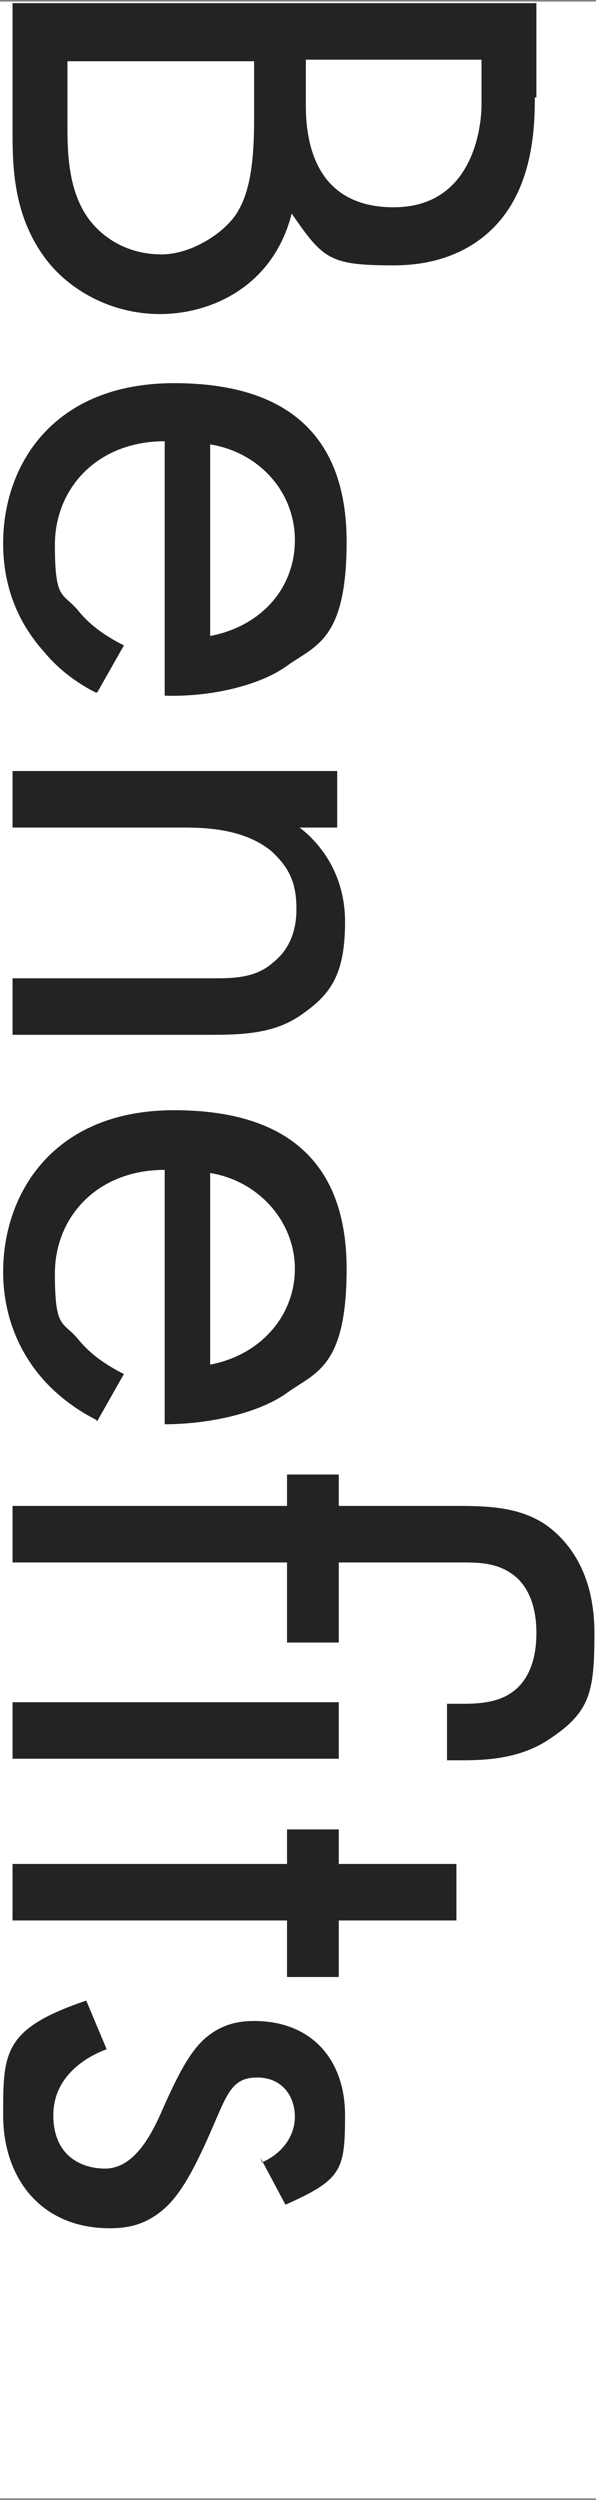
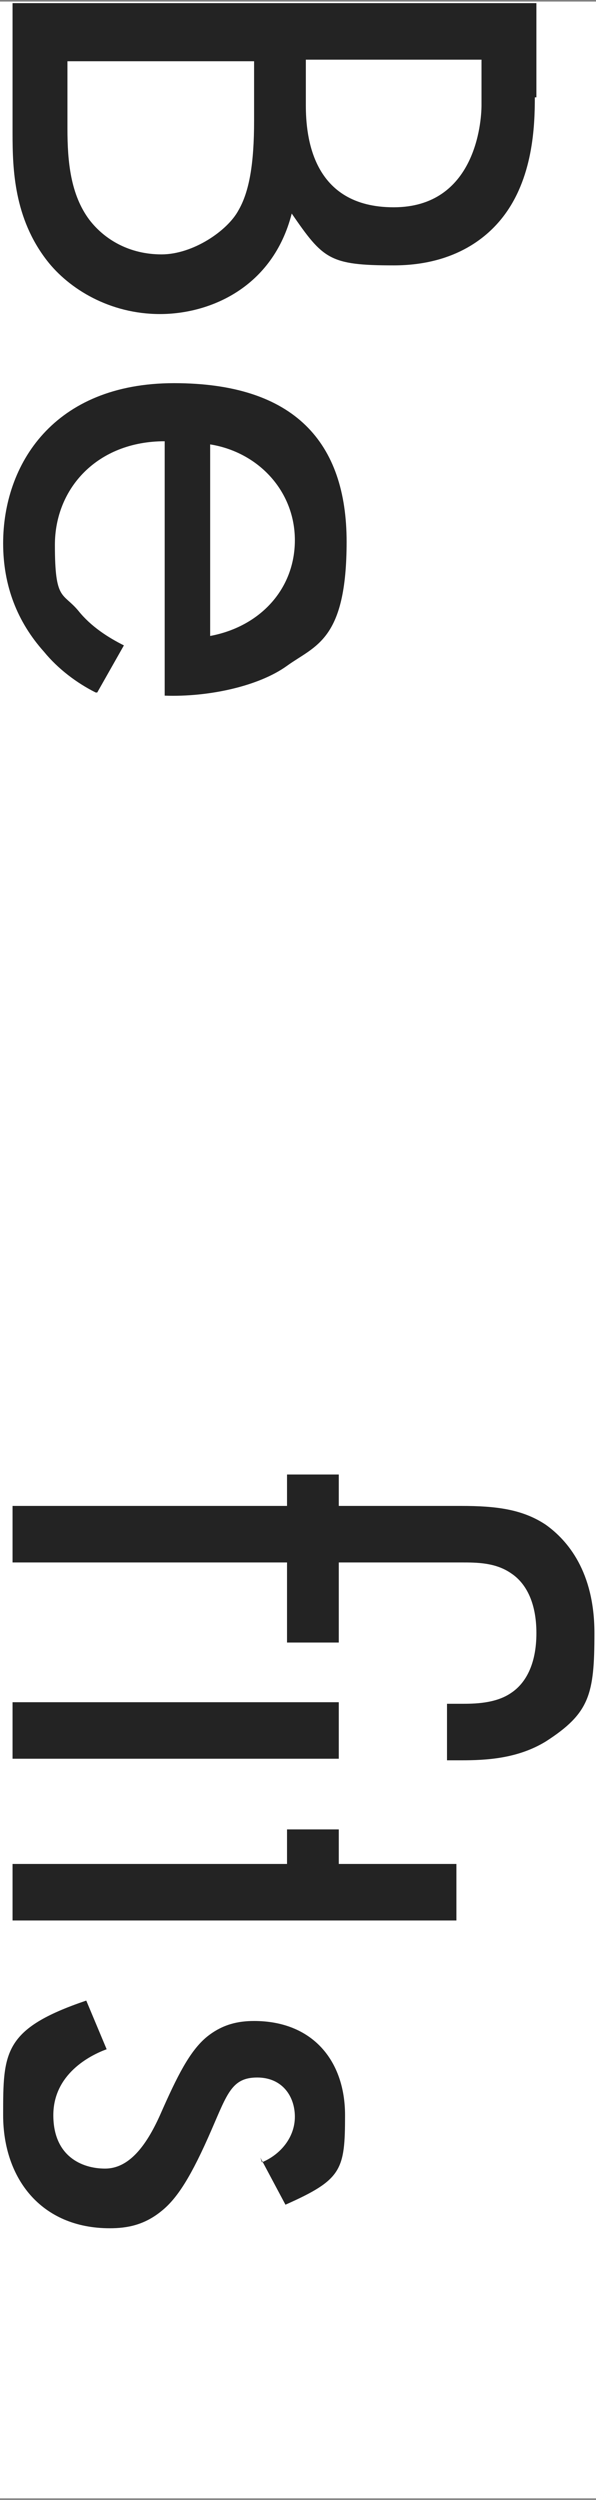
<svg xmlns="http://www.w3.org/2000/svg" id="_レイヤー_1" version="1.1" viewBox="0 0 38 159.2">
  <rect x="0" y="0" width="38" height="159.2" fill="#808080" stroke="none" />
  <defs>
    <style>
      .st0 {
        fill: #fff;
      }

      .st1 {
        fill: #232323;
      }
    </style>
  </defs>
  <rect class="st0" x="-60.5" y="60.6" width="159" height="38" transform="translate(-60.6 98.6) rotate(-90)" />
  <g>
    <path class="st1" d="M34.1,6.2c0,1.8-.1,5.2-2.1,7.7-.8,1-2.8,3-6.9,3s-4.5-.4-6.5-3.3c-1.2,4.7-5.2,6.4-8.4,6.4s-5.8-1.6-7.2-3.4C.9,13.9.8,10.8.8,8.5V.2h33.4v6ZM4.3,3.9v4.3c0,2.1.2,4.2,1.4,5.8,1,1.3,2.6,2.2,4.6,2.2s4.2-1.5,4.9-2.8c.7-1.2,1-3,1-5.7v-3.8H4.3ZM19.5,3.9v2.8c0,2,.4,6.5,5.6,6.5s5.6-5.4,5.6-6.5v-2.9h-11.2Z" />
    <path class="st1" d="M6.1,44.1c-1.2-.6-2.4-1.5-3.3-2.6-1.7-1.9-2.6-4.2-2.6-6.9,0-5,3.2-10.2,10.9-10.2s11,3.8,11,10.1-2,6.6-3.8,7.9c-1.8,1.3-5,2-7.8,1.9v-16.2c-4.3,0-7,3-7,6.6s.5,3,1.5,4.2c.8,1,1.9,1.7,2.9,2.2l-1.7,3ZM13.4,40.5c3.2-.6,5.4-3,5.4-6.1s-2.3-5.6-5.4-6.1v12.2Z" />
-     <path class="st1" d="M21.5,49.1v3.6h-2.4c.8.6,2.9,2.5,2.9,6s-1,4.7-2.9,6c-1.5,1-3.2,1.2-5.5,1.2H.8v-3.6h12.8c1.2,0,2.7,0,3.8-1,.9-.7,1.5-1.8,1.5-3.4s-.4-2.6-1.6-3.7c-1.7-1.4-4.1-1.5-5.6-1.5H.8v-3.6h20.8Z" />
-     <path class="st1" d="M6.1,90.4c-1.2-.6-2.4-1.5-3.3-2.5-1.7-1.9-2.6-4.3-2.6-6.9,0-5,3.2-10.3,10.9-10.3s11,3.8,11,10.1-2,6.6-3.8,7.9c-1.8,1.3-5,2-7.8,2v-16.2c-4.3,0-7,3-7,6.6s.5,3,1.5,4.2c.8,1,1.9,1.7,2.9,2.2l-1.7,3ZM13.4,86.9c3.2-.6,5.4-3.1,5.4-6.1s-2.3-5.6-5.4-6.1v12.2Z" />
    <path class="st1" d="M18.2,99.5H.8v-3.6h17.5v-2h3.3v2h7.8c2.2,0,3.9.2,5.4,1.2,1.4,1,3.1,3,3.1,6.9s-.3,5.1-3.1,6.9c-1.8,1.1-3.8,1.2-5.4,1.2h-.9v-3.6h.9c.8,0,2.2,0,3.2-.7.9-.6,1.6-1.8,1.6-3.8s-.7-3.2-1.6-3.8c-1-.7-2.2-.7-3.2-.7h-7.8v5.1h-3.3v-5.1ZM21.5,112H.8v-3.6h20.8v3.6Z" />
-     <path class="st1" d="M18.2,122.3H.8v-3.6h17.5v-2.2h3.3v2.2h7.5v3.6h-7.5v3.6h-3.3v-3.6Z" />
+     <path class="st1" d="M18.2,122.3H.8v-3.6h17.5v-2.2h3.3v2.2h7.5v3.6h-7.5v3.6v-3.6Z" />
    <path class="st1" d="M16.7,137.7c1.2-.5,2.1-1.6,2.1-2.9s-.8-2.5-2.4-2.5-1.9,1-2.9,3.3c-1.3,3-2.2,4.4-3.2,5.2-1.1.9-2.2,1.1-3.3,1.1-4.4,0-6.8-3.2-6.8-7.2s0-5.5,5.3-7.3l1.3,3.1c-1.1.4-3.4,1.6-3.4,4.2s1.8,3.4,3.3,3.4,2.6-1.4,3.5-3.4c1.1-2.5,1.9-4.1,3-5,1-.8,2-1,3-1,3.7,0,5.8,2.5,5.8,6s-.2,4.1-3.8,5.7l-1.6-3Z" />
  </g>
</svg>